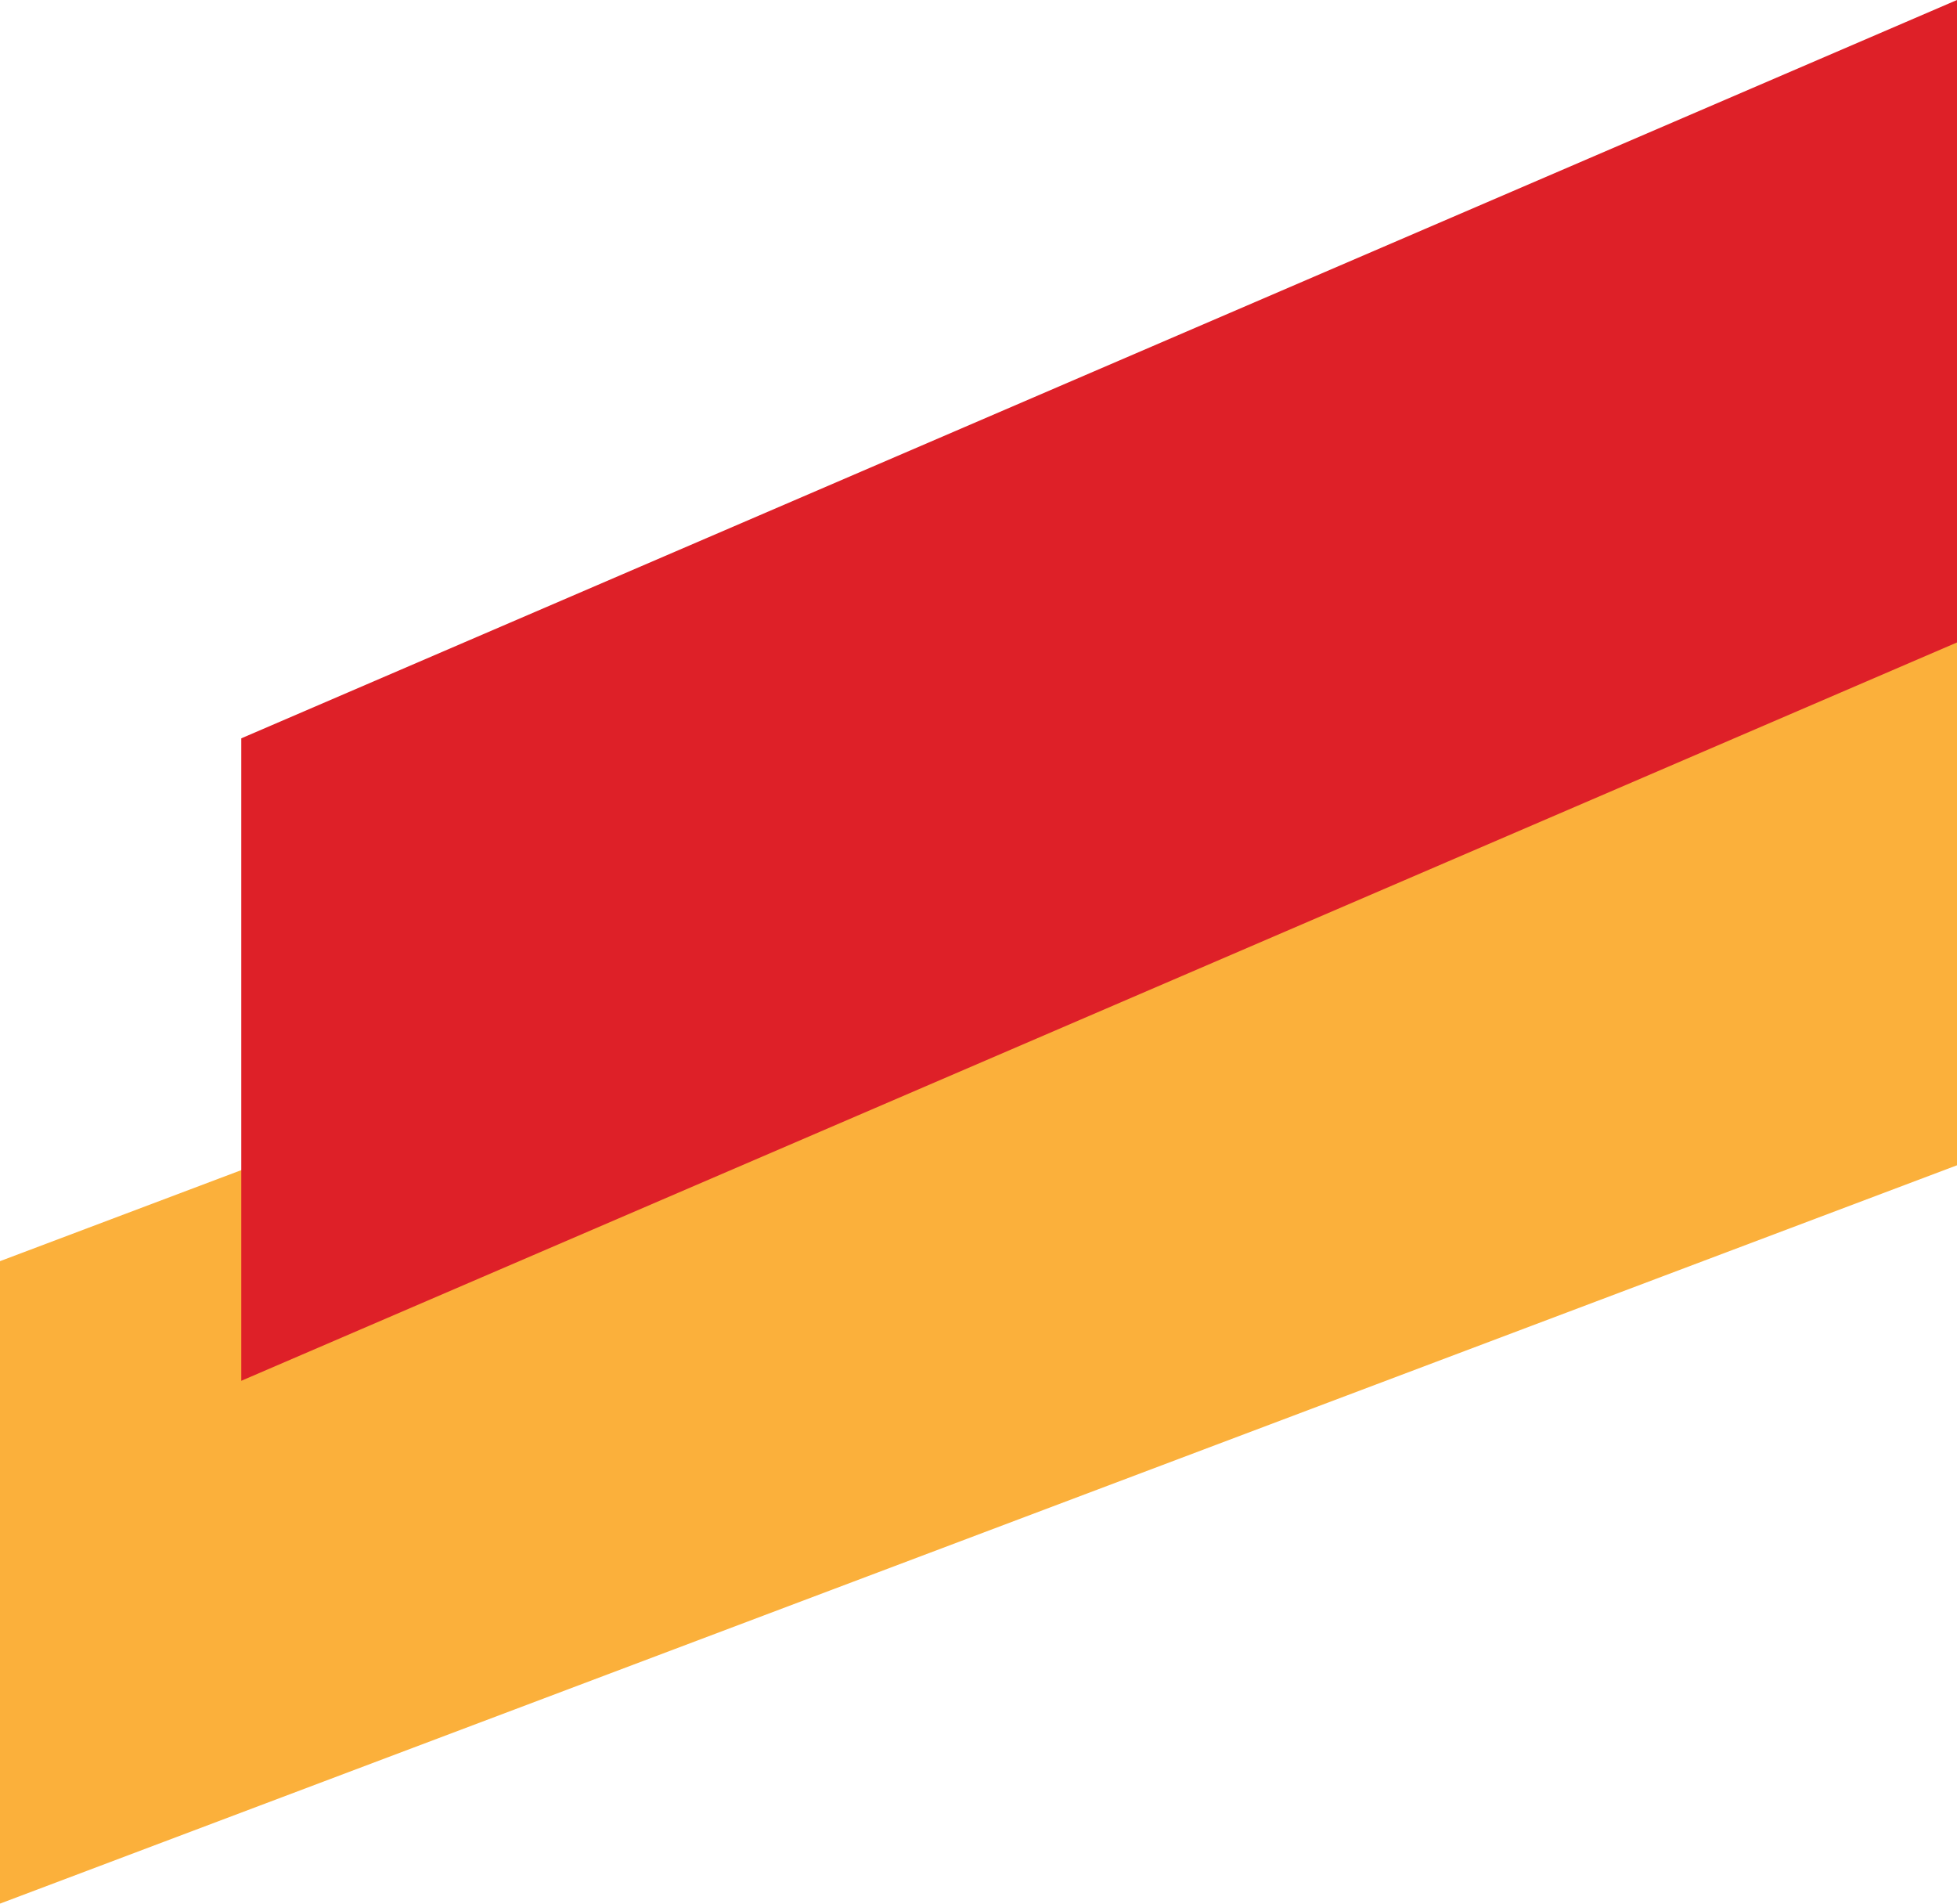
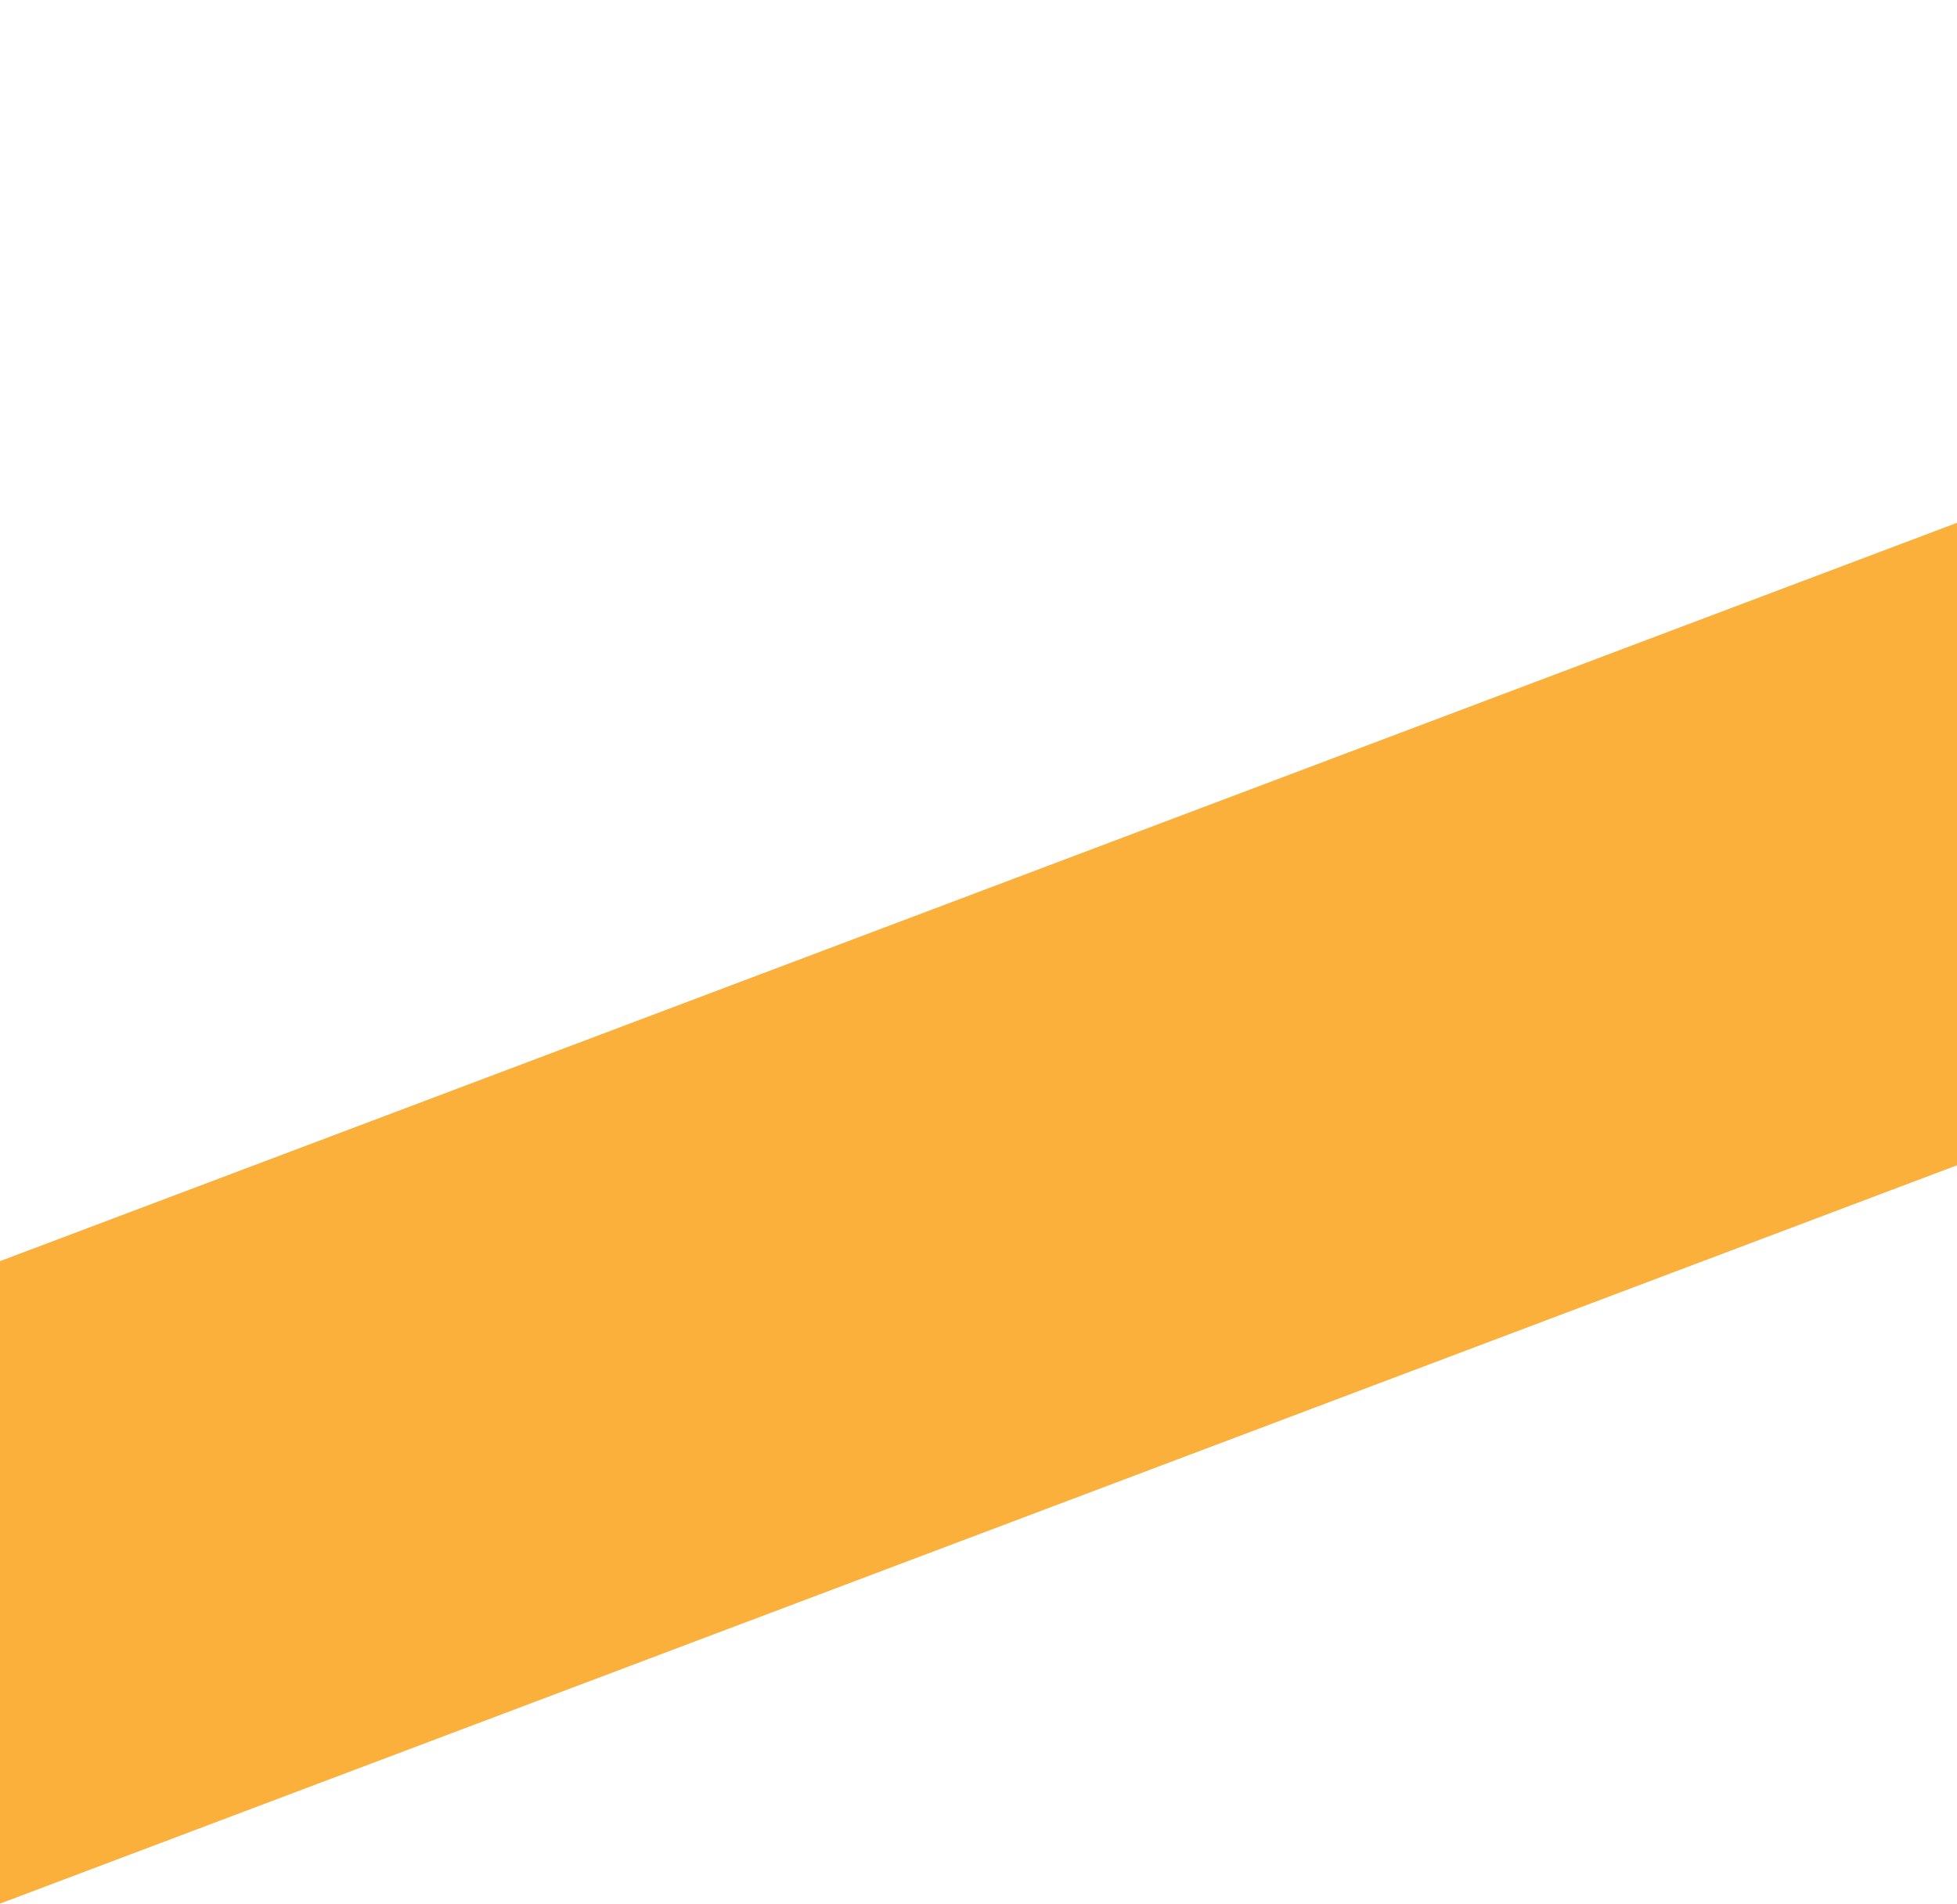
<svg xmlns="http://www.w3.org/2000/svg" width="146" height="142" viewBox="0 0 146 142" fill="none">
  <path d="M0 94.076L146 39V86.924L0 142V94.076Z" fill="#FBB03B" />
-   <path d="M18 55.076L146 0V47.924L18 103V55.076Z" fill="#DE2028" />
</svg>